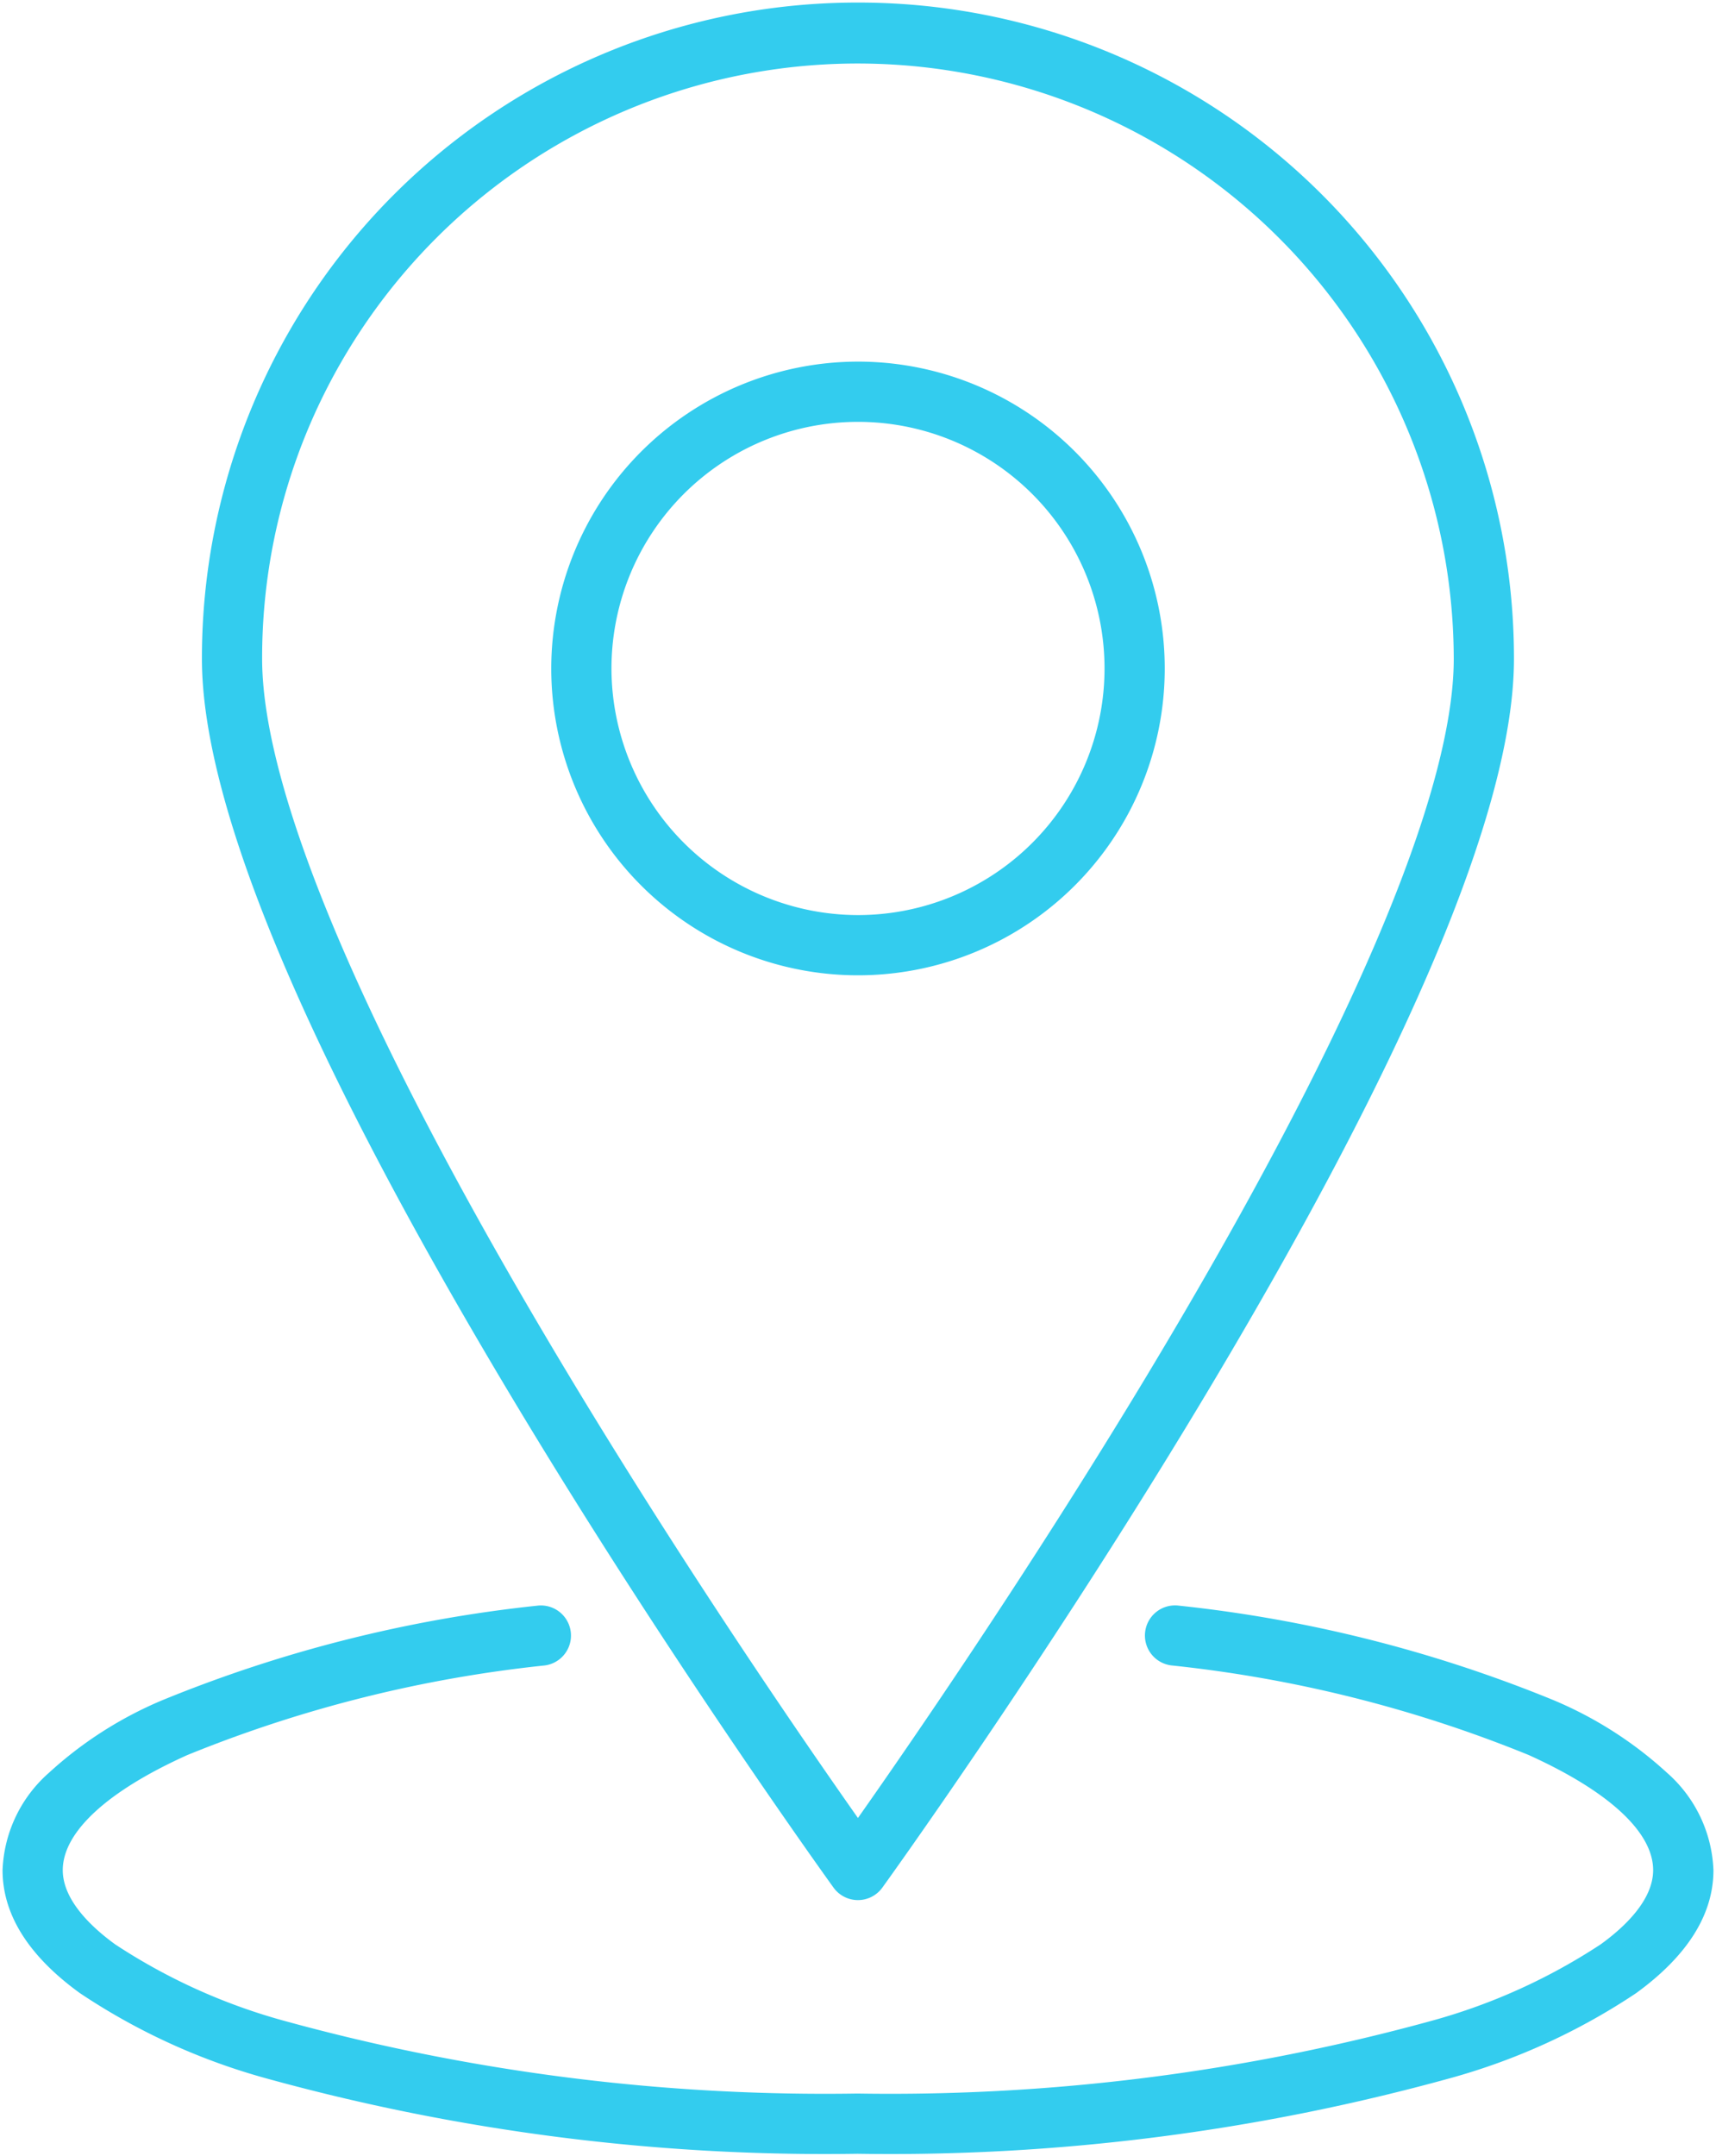
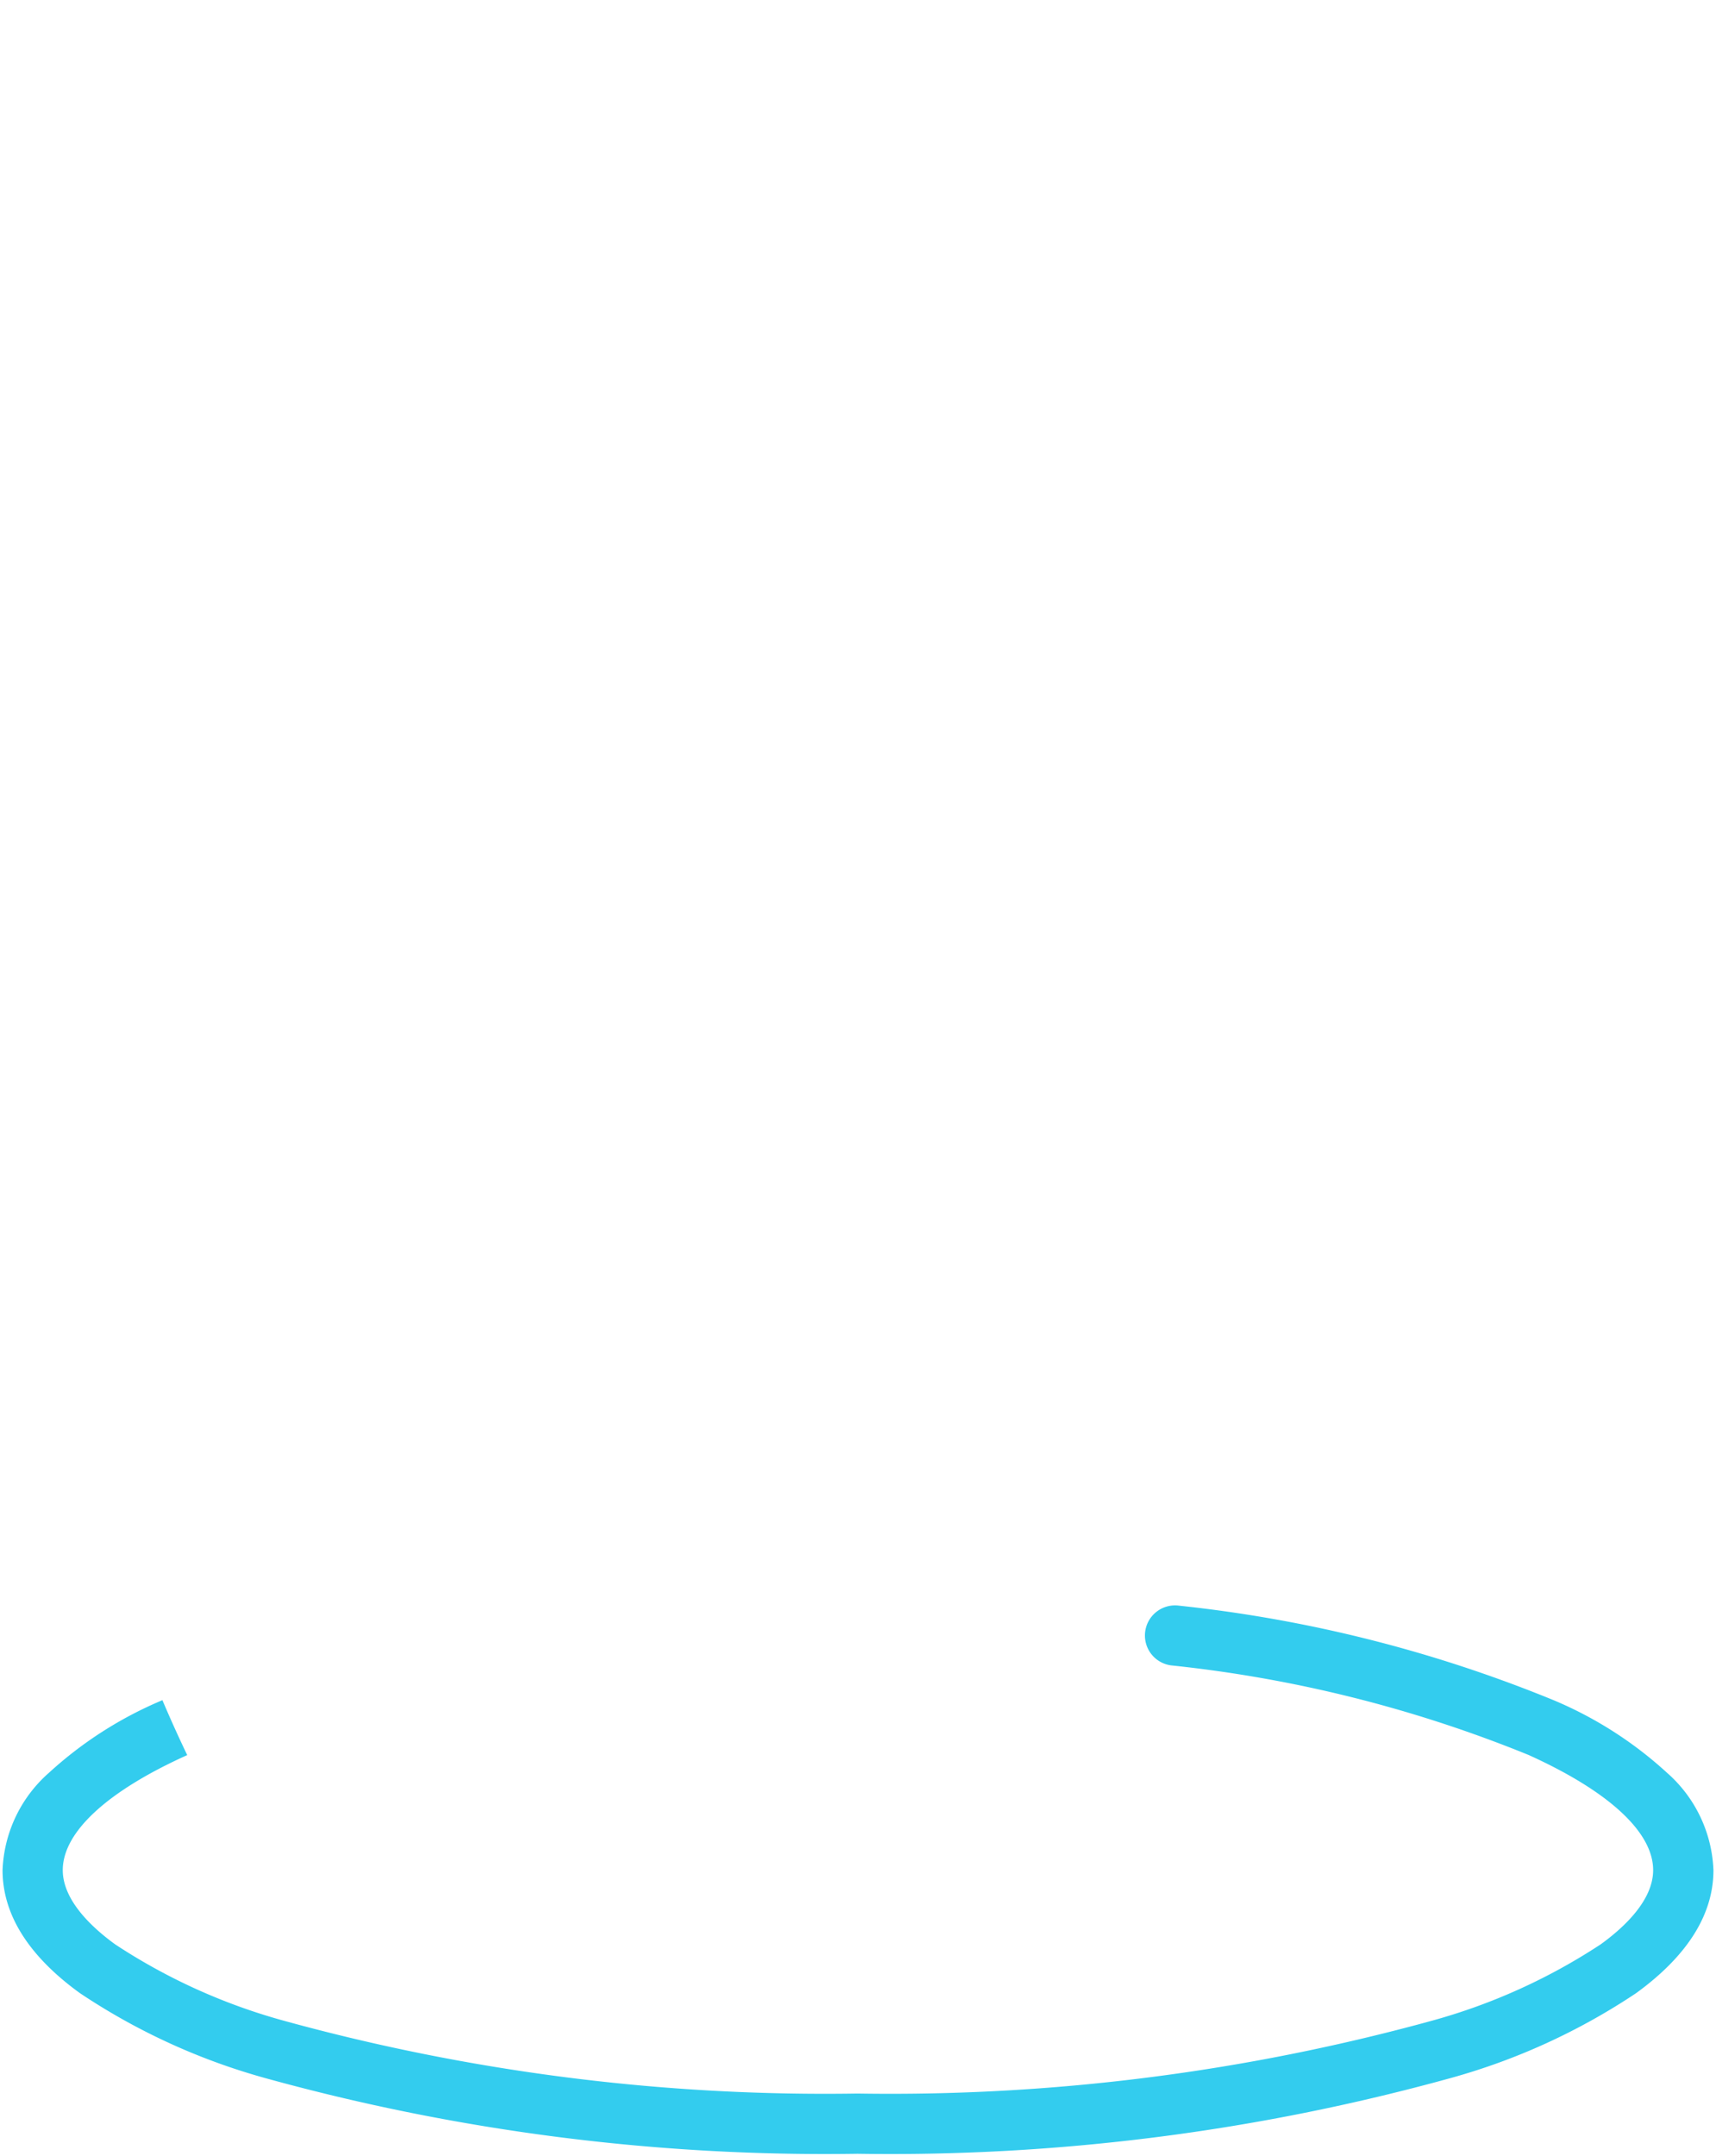
<svg xmlns="http://www.w3.org/2000/svg" id="site-visit-icon" width="57" height="71.603" viewBox="0 0 57 71.603">
  <defs>
    <clipPath id="clip-path">
      <rect id="Rectangle_1101" data-name="Rectangle 1101" width="57" height="71.603" fill="none" stroke="#3ce" stroke-width="2" />
    </clipPath>
  </defs>
  <g id="Group_1959" data-name="Group 1959" transform="translate(0 0)" clip-path="url(#clip-path)">
-     <path id="Path_12400" data-name="Path 12400" d="M24.343-.5A21.773,21.773,0,0,1,46.134,21.291c0,4.947-3.546,13.335-10.539,24.932-5.16,8.556-10.389,15.8-10.442,15.873a1,1,0,0,1-1.62,0c-.052-.072-5.282-7.317-10.442-15.873C6.1,34.626,2.552,26.237,2.552,21.291A21.773,21.773,0,0,1,24.343-.5Zm0,60.283c1.661-2.359,5.624-8.1,9.546-14.605,6.7-11.116,10.245-19.376,10.245-23.888a19.8,19.8,0,0,0-38.027-7.7,19.666,19.666,0,0,0-1.555,7.7c0,4.511,3.543,12.771,10.245,23.888C18.719,51.683,22.682,57.424,24.343,59.783Z" transform="translate(4.155 0.585)" fill="#3ce" />
-     <path id="Path_12401" data-name="Path 12401" d="M18.087,4.995A10.189,10.189,0,1,1,7.9,15.184,10.2,10.2,0,0,1,18.087,4.995Zm0,18.378A8.189,8.189,0,1,0,9.9,15.184,8.2,8.2,0,0,0,18.087,23.373Z" transform="translate(10.411 7.013)" fill="#3ce" />
-     <path id="Path_12402" data-name="Path 12402" d="M27.9,42.238A69.774,69.774,0,0,1,8.229,39.726,21.265,21.265,0,0,1,2.064,36.9C.363,35.667-.5,34.293-.5,32.819a4.529,4.529,0,0,1,1.542-3.233A13.029,13.029,0,0,1,4.81,27.176a45.418,45.418,0,0,1,12.443-3.137,1,1,0,0,1,.256,1.984A43.464,43.464,0,0,0,5.634,29C2.968,30.2,1.5,31.561,1.5,32.819c0,.993.946,1.889,1.74,2.465a19.631,19.631,0,0,0,5.577,2.529A67.757,67.757,0,0,0,27.9,40.238,67.859,67.859,0,0,0,47,37.814a19.678,19.678,0,0,0,5.584-2.53c.8-.577,1.743-1.473,1.743-2.465,0-1.259-1.468-2.616-4.134-3.822a43.464,43.464,0,0,0-11.875-2.976,1,1,0,0,1,.256-1.984A45.418,45.418,0,0,1,51.02,27.176a13.029,13.029,0,0,1,3.768,2.411,4.529,4.529,0,0,1,1.542,3.233c0,1.473-.864,2.847-2.568,4.084a21.312,21.312,0,0,1-6.172,2.823A69.877,69.877,0,0,1,27.9,42.238Z" transform="translate(0.585 29.28)" fill="#3ce" />
+     <path id="Path_12402" data-name="Path 12402" d="M27.9,42.238A69.774,69.774,0,0,1,8.229,39.726,21.265,21.265,0,0,1,2.064,36.9C.363,35.667-.5,34.293-.5,32.819a4.529,4.529,0,0,1,1.542-3.233A13.029,13.029,0,0,1,4.81,27.176A43.464,43.464,0,0,0,5.634,29C2.968,30.2,1.5,31.561,1.5,32.819c0,.993.946,1.889,1.74,2.465a19.631,19.631,0,0,0,5.577,2.529A67.757,67.757,0,0,0,27.9,40.238,67.859,67.859,0,0,0,47,37.814a19.678,19.678,0,0,0,5.584-2.53c.8-.577,1.743-1.473,1.743-2.465,0-1.259-1.468-2.616-4.134-3.822a43.464,43.464,0,0,0-11.875-2.976,1,1,0,0,1,.256-1.984A45.418,45.418,0,0,1,51.02,27.176a13.029,13.029,0,0,1,3.768,2.411,4.529,4.529,0,0,1,1.542,3.233c0,1.473-.864,2.847-2.568,4.084a21.312,21.312,0,0,1-6.172,2.823A69.877,69.877,0,0,1,27.9,42.238Z" transform="translate(0.585 29.28)" fill="#3ce" />
  </g>
</svg>